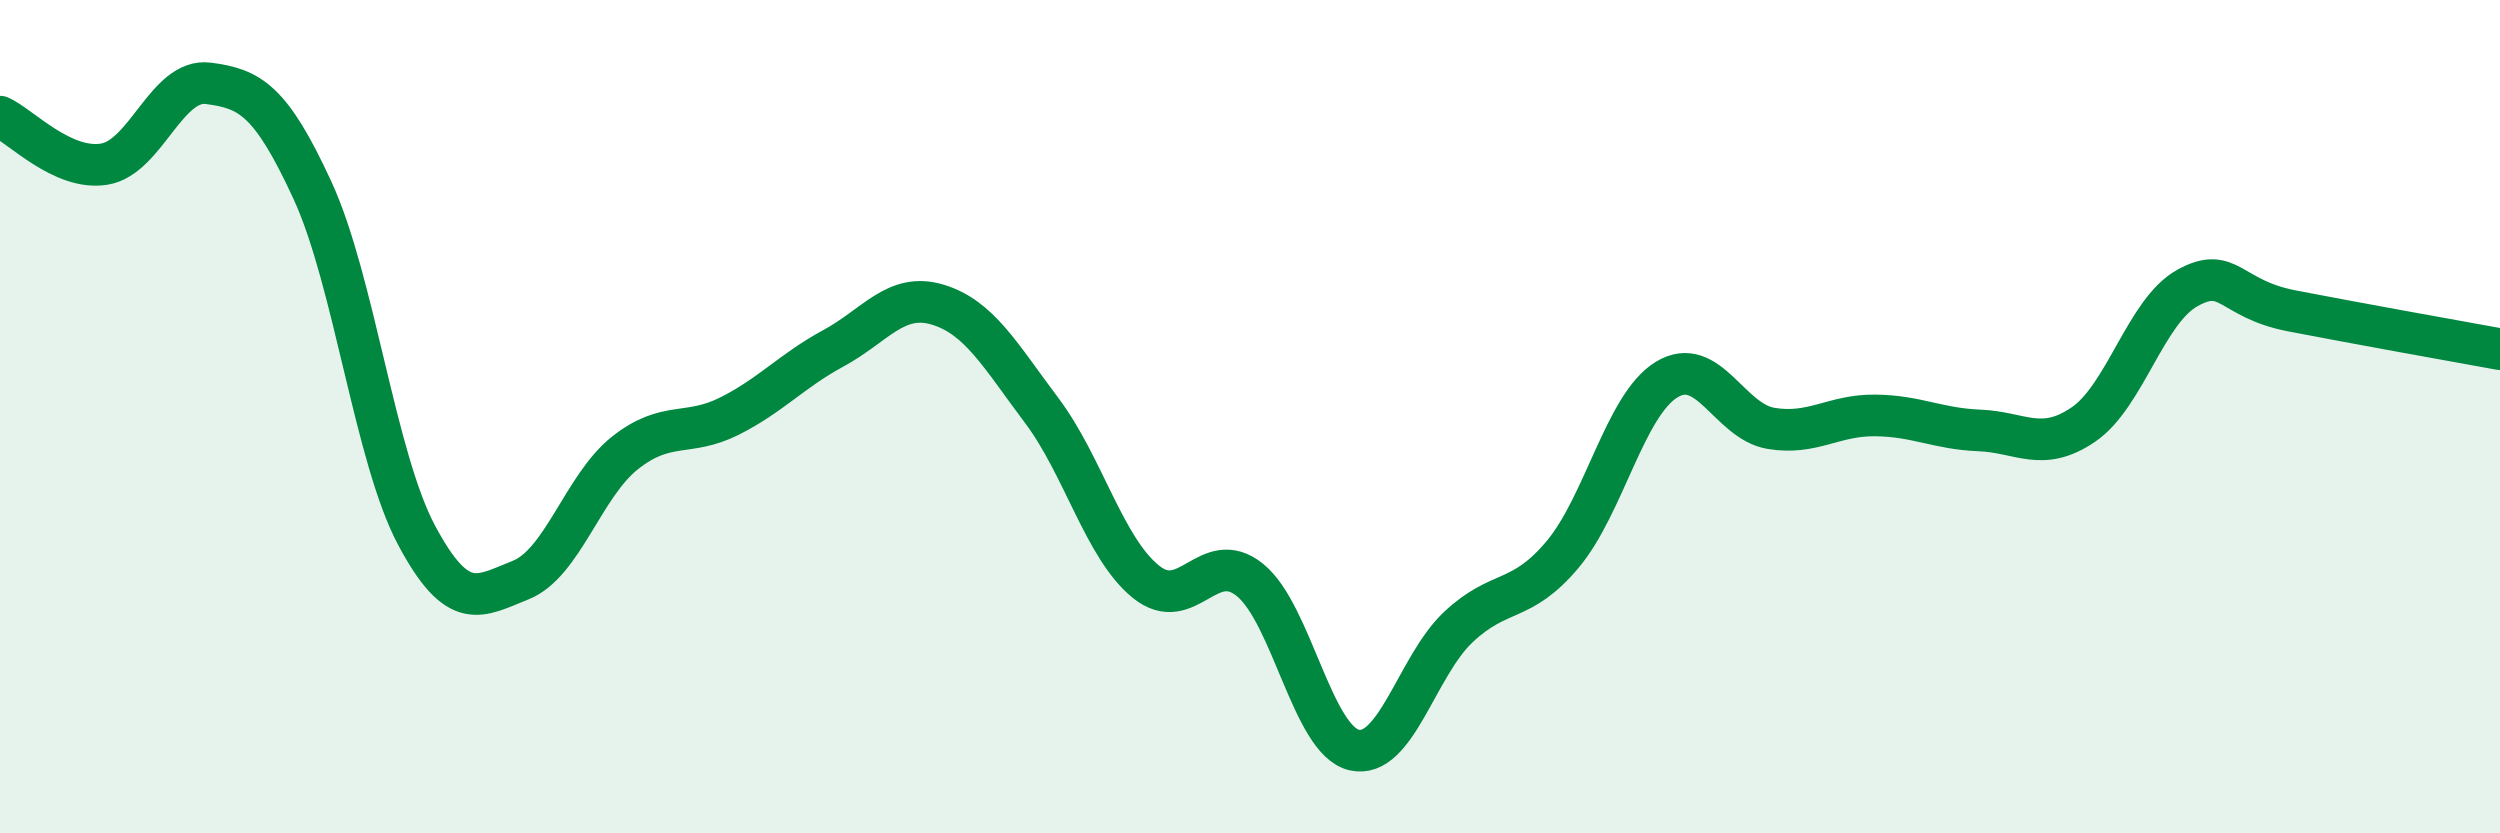
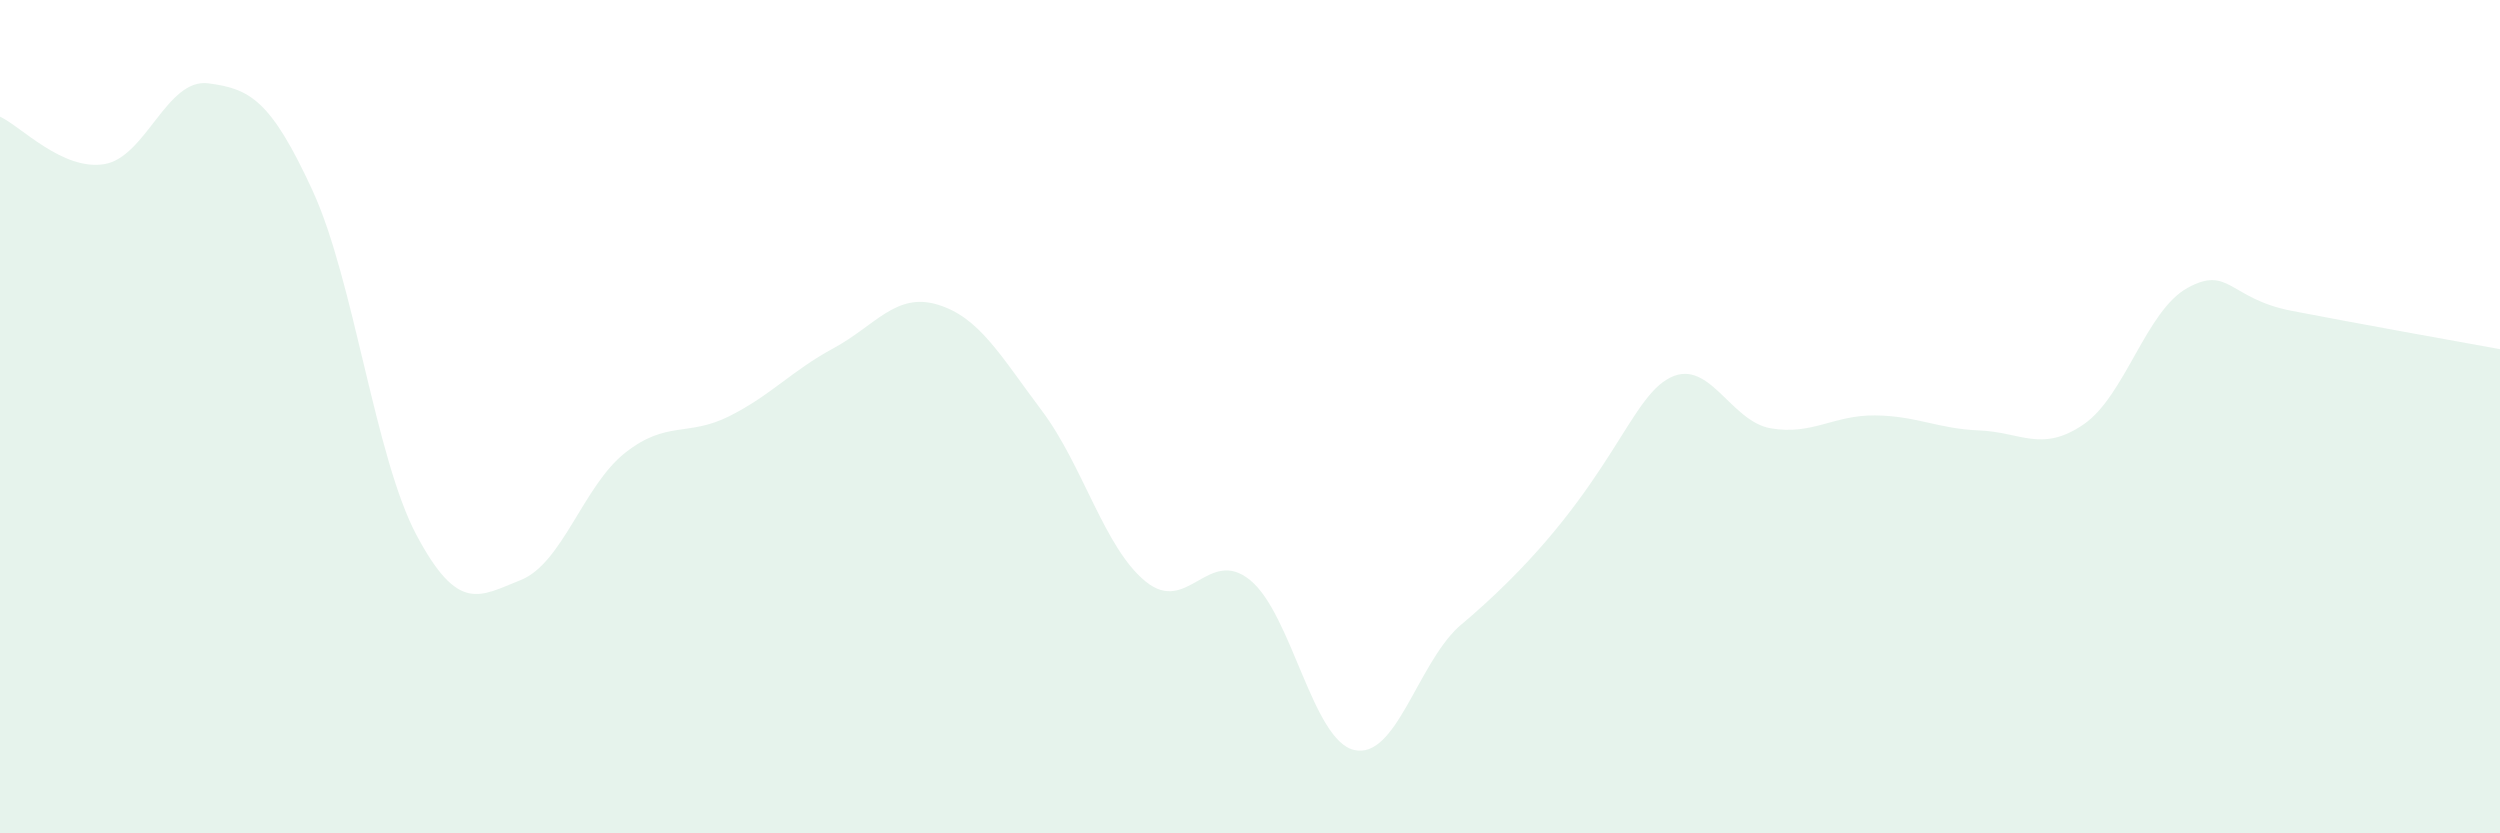
<svg xmlns="http://www.w3.org/2000/svg" width="60" height="20" viewBox="0 0 60 20">
-   <path d="M 0,2.8 C 0.5,3.03 1.5,4.1 2.5,3.94 C 3.5,3.78 4,1.87 5,2 C 6,2.13 6.5,2.4 7.5,4.57 C 8.5,6.74 9,10.98 10,12.85 C 11,14.72 11.5,14.32 12.5,13.92 C 13.5,13.52 14,11.66 15,10.87 C 16,10.08 16.5,10.49 17.5,9.99 C 18.5,9.49 19,8.9 20,8.36 C 21,7.82 21.5,7.01 22.5,7.31 C 23.5,7.61 24,8.52 25,9.85 C 26,11.18 26.5,13.15 27.5,13.96 C 28.5,14.77 29,13.11 30,13.92 C 31,14.73 31.5,17.77 32.5,18 C 33.5,18.23 34,15.99 35,15.05 C 36,14.11 36.5,14.5 37.5,13.31 C 38.5,12.12 39,9.72 40,9.11 C 41,8.5 41.5,10.11 42.5,10.28 C 43.5,10.45 44,9.96 45,9.97 C 46,9.98 46.5,10.29 47.5,10.33 C 48.5,10.37 49,10.87 50,10.19 C 51,9.51 51.5,7.46 52.5,6.91 C 53.5,6.36 53.5,7.17 55,7.46 C 56.5,7.75 59,8.2 60,8.38L60 20L0 20Z" fill="#008740" opacity="0.1" stroke-linecap="round" stroke-linejoin="round" />
-   <path d="M 0,2.8 C 0.5,3.03 1.5,4.1 2.5,3.94 C 3.5,3.78 4,1.87 5,2 C 6,2.13 6.5,2.4 7.5,4.57 C 8.5,6.74 9,10.98 10,12.85 C 11,14.72 11.5,14.32 12.5,13.92 C 13.5,13.52 14,11.66 15,10.87 C 16,10.08 16.5,10.49 17.5,9.99 C 18.5,9.49 19,8.9 20,8.36 C 21,7.82 21.5,7.01 22.5,7.31 C 23.5,7.61 24,8.52 25,9.85 C 26,11.18 26.5,13.15 27.5,13.96 C 28.5,14.77 29,13.11 30,13.92 C 31,14.73 31.5,17.77 32.5,18 C 33.5,18.23 34,15.99 35,15.05 C 36,14.11 36.5,14.5 37.5,13.31 C 38.5,12.12 39,9.72 40,9.11 C 41,8.5 41.5,10.11 42.5,10.28 C 43.5,10.45 44,9.96 45,9.97 C 46,9.98 46.5,10.29 47.5,10.33 C 48.5,10.37 49,10.87 50,10.19 C 51,9.51 51.5,7.46 52.5,6.91 C 53.5,6.36 53.5,7.17 55,7.46 C 56.5,7.75 59,8.2 60,8.38" stroke="#008740" stroke-width="1" fill="none" stroke-linecap="round" stroke-linejoin="round" />
+   <path d="M 0,2.8 C 0.5,3.03 1.5,4.1 2.5,3.94 C 3.5,3.78 4,1.87 5,2 C 6,2.13 6.5,2.4 7.5,4.57 C 8.5,6.74 9,10.98 10,12.85 C 11,14.72 11.5,14.32 12.5,13.92 C 13.5,13.52 14,11.66 15,10.87 C 16,10.08 16.5,10.49 17.5,9.99 C 18.5,9.49 19,8.9 20,8.36 C 21,7.82 21.5,7.01 22.5,7.31 C 23.5,7.61 24,8.52 25,9.85 C 26,11.18 26.5,13.15 27.5,13.96 C 28.5,14.77 29,13.11 30,13.92 C 31,14.73 31.5,17.77 32.5,18 C 33.5,18.23 34,15.99 35,15.05 C 38.5,12.12 39,9.72 40,9.11 C 41,8.5 41.5,10.11 42.5,10.28 C 43.5,10.45 44,9.96 45,9.97 C 46,9.98 46.5,10.29 47.5,10.33 C 48.5,10.37 49,10.87 50,10.19 C 51,9.51 51.5,7.46 52.5,6.91 C 53.5,6.36 53.5,7.17 55,7.46 C 56.5,7.75 59,8.2 60,8.38L60 20L0 20Z" fill="#008740" opacity="0.1" stroke-linecap="round" stroke-linejoin="round" />
</svg>